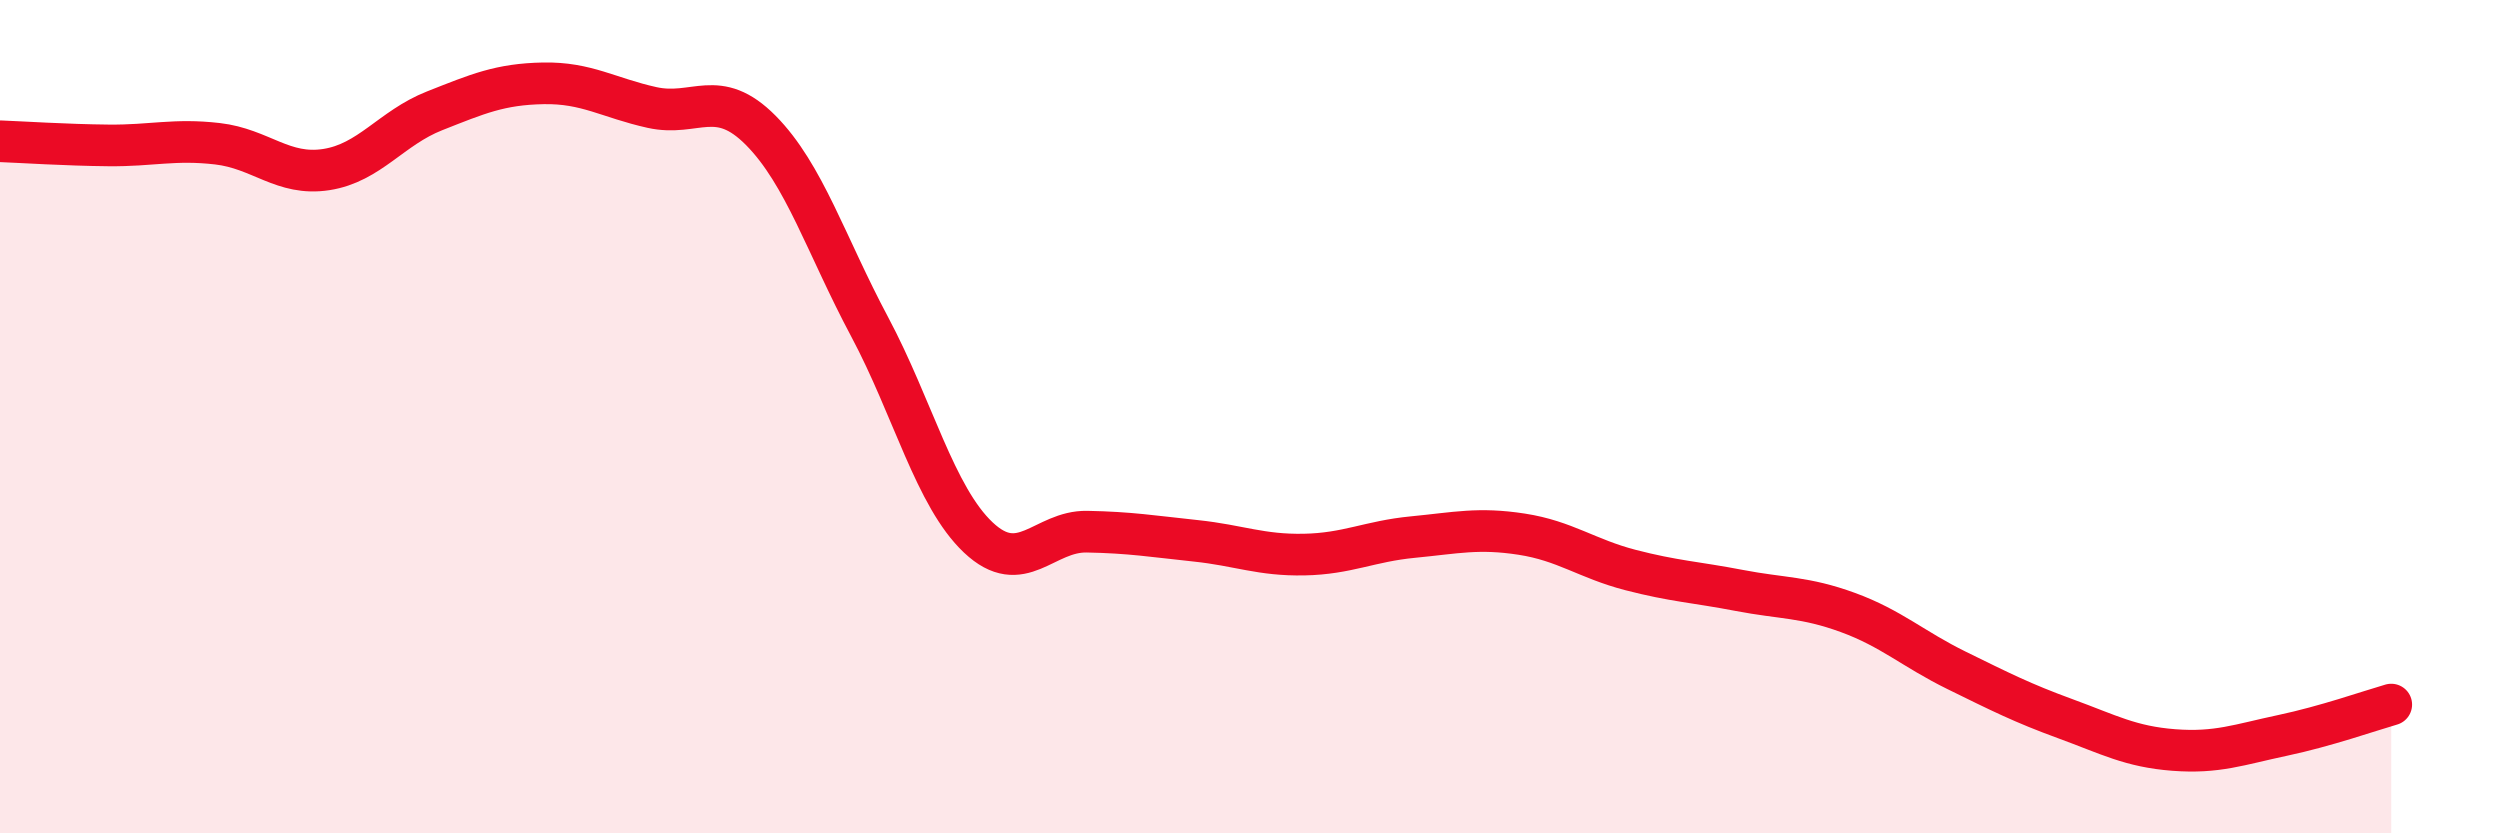
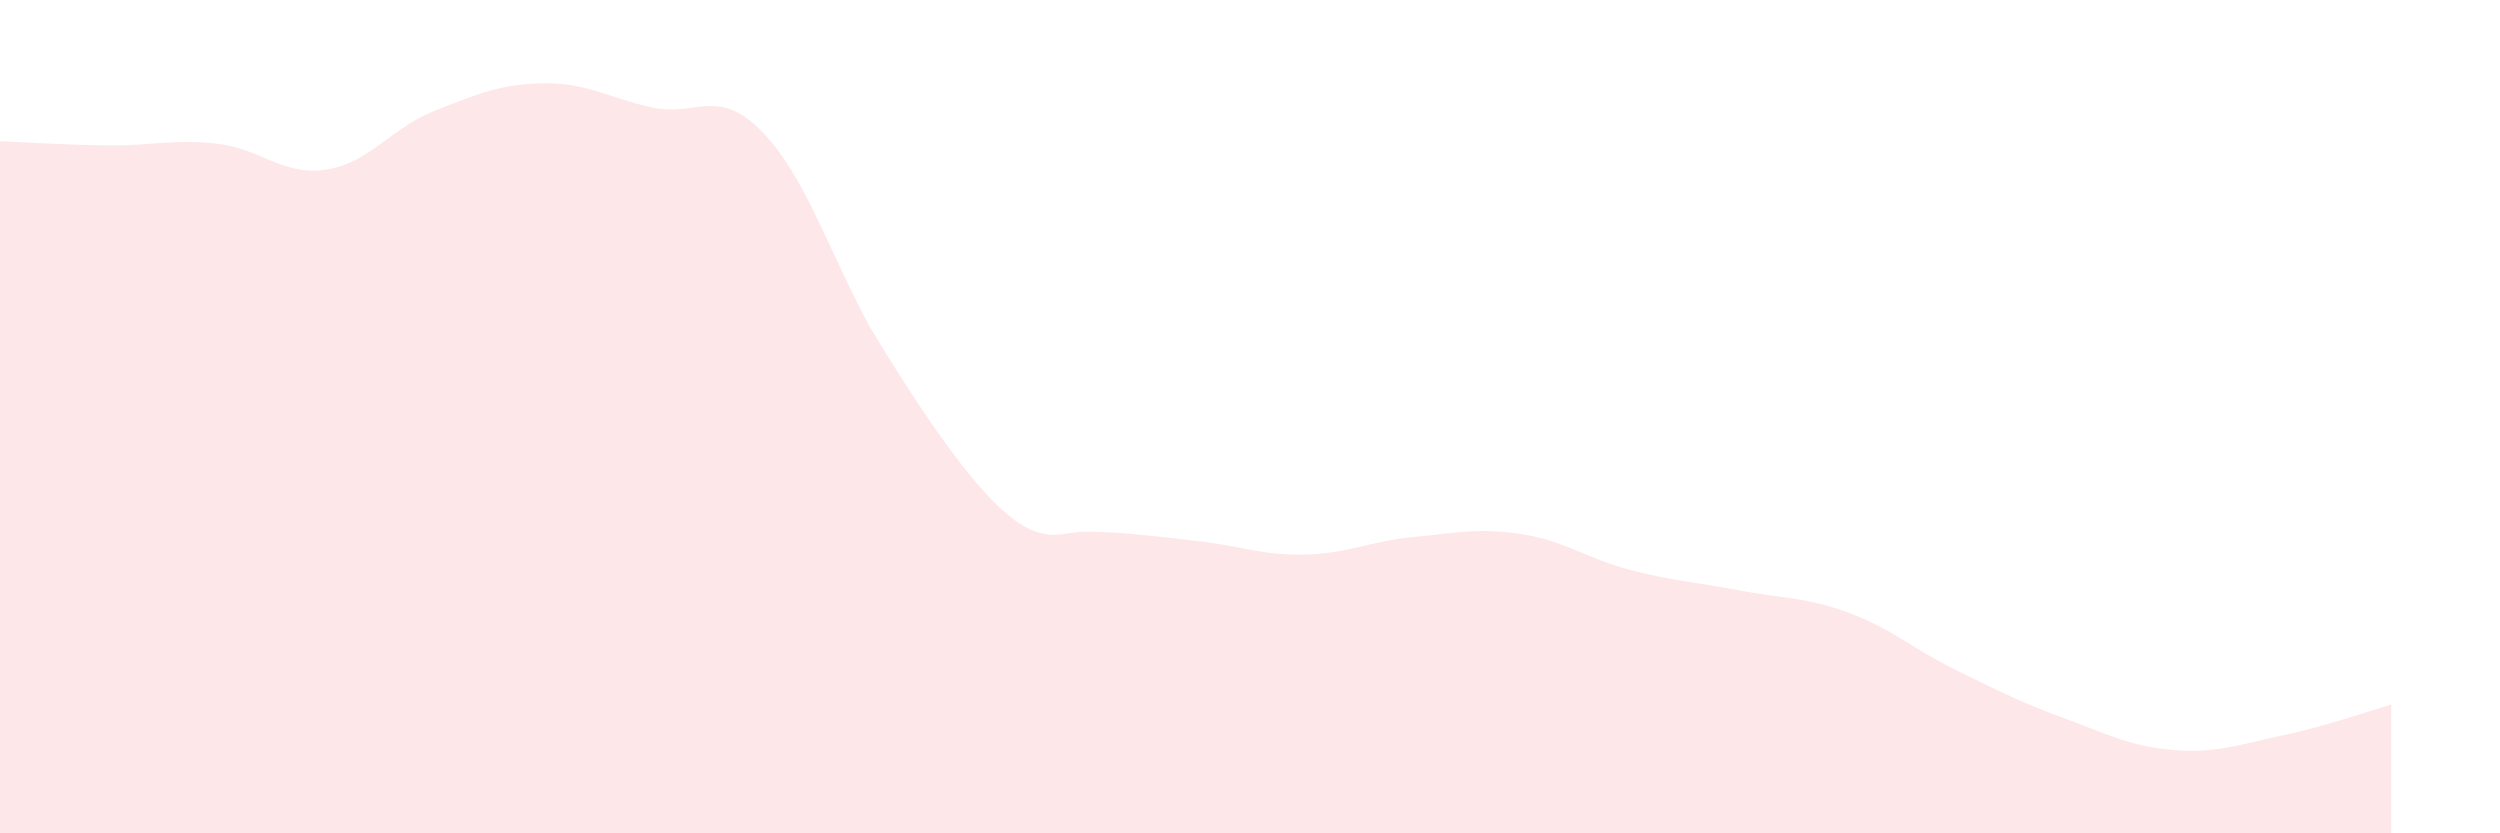
<svg xmlns="http://www.w3.org/2000/svg" width="60" height="20" viewBox="0 0 60 20">
-   <path d="M 0,3.39 C 0.52,3.41 1.57,3.48 2.61,3.49 C 3.65,3.5 4.18,3.33 5.22,3.45 C 6.26,3.57 6.79,4.23 7.83,4.07 C 8.87,3.91 9.39,3.07 10.43,2.66 C 11.47,2.25 12,2.02 13.04,2 C 14.08,1.98 14.61,2.35 15.65,2.58 C 16.69,2.81 17.22,2.08 18.26,3.13 C 19.3,4.18 19.83,5.89 20.87,7.84 C 21.91,9.79 22.44,11.92 23.48,12.9 C 24.52,13.88 25.05,12.74 26.09,12.76 C 27.13,12.78 27.66,12.87 28.7,12.98 C 29.74,13.09 30.26,13.33 31.3,13.31 C 32.34,13.29 32.87,12.99 33.91,12.89 C 34.95,12.79 35.48,12.66 36.52,12.82 C 37.56,12.98 38.09,13.41 39.13,13.68 C 40.17,13.95 40.7,13.97 41.74,14.17 C 42.78,14.37 43.31,14.32 44.35,14.7 C 45.39,15.08 45.92,15.58 46.96,16.09 C 48,16.6 48.53,16.87 49.57,17.25 C 50.61,17.63 51.13,17.92 52.17,18 C 53.21,18.08 53.74,17.87 54.78,17.65 C 55.82,17.43 56.87,17.06 57.39,16.91L57.39 20L0 20Z" fill="#EB0A25" opacity="0.1" stroke-linecap="round" stroke-linejoin="round" />
-   <path d="M 0,3.39 C 0.52,3.41 1.57,3.48 2.61,3.49 C 3.65,3.5 4.18,3.33 5.22,3.45 C 6.26,3.57 6.79,4.23 7.83,4.07 C 8.87,3.91 9.39,3.07 10.43,2.66 C 11.47,2.25 12,2.02 13.04,2 C 14.08,1.98 14.61,2.35 15.65,2.58 C 16.69,2.81 17.22,2.08 18.26,3.13 C 19.3,4.18 19.83,5.89 20.87,7.84 C 21.91,9.79 22.44,11.92 23.48,12.9 C 24.52,13.88 25.05,12.74 26.09,12.76 C 27.13,12.78 27.66,12.87 28.7,12.98 C 29.74,13.09 30.26,13.33 31.3,13.31 C 32.34,13.29 32.87,12.99 33.91,12.89 C 34.95,12.79 35.48,12.66 36.52,12.82 C 37.56,12.98 38.09,13.41 39.13,13.68 C 40.17,13.95 40.7,13.97 41.74,14.17 C 42.78,14.37 43.31,14.32 44.35,14.7 C 45.39,15.08 45.92,15.58 46.96,16.09 C 48,16.6 48.53,16.87 49.57,17.25 C 50.61,17.63 51.13,17.92 52.17,18 C 53.21,18.08 53.74,17.87 54.78,17.65 C 55.82,17.43 56.87,17.06 57.39,16.91" stroke="#EB0A25" stroke-width="1" fill="none" stroke-linecap="round" stroke-linejoin="round" />
+   <path d="M 0,3.39 C 0.52,3.41 1.57,3.48 2.61,3.49 C 3.65,3.5 4.18,3.33 5.22,3.45 C 6.26,3.57 6.79,4.23 7.83,4.07 C 8.87,3.91 9.39,3.07 10.43,2.66 C 11.47,2.25 12,2.02 13.04,2 C 14.08,1.98 14.61,2.35 15.65,2.58 C 16.69,2.81 17.22,2.08 18.26,3.13 C 19.3,4.18 19.83,5.89 20.87,7.84 C 24.52,13.88 25.05,12.74 26.09,12.76 C 27.13,12.78 27.66,12.87 28.7,12.98 C 29.74,13.09 30.26,13.33 31.3,13.31 C 32.34,13.29 32.87,12.99 33.91,12.89 C 34.95,12.79 35.48,12.66 36.52,12.82 C 37.56,12.98 38.09,13.41 39.13,13.68 C 40.17,13.95 40.7,13.97 41.74,14.17 C 42.78,14.37 43.31,14.32 44.35,14.7 C 45.39,15.08 45.92,15.58 46.96,16.09 C 48,16.6 48.53,16.87 49.57,17.25 C 50.61,17.63 51.13,17.92 52.17,18 C 53.21,18.08 53.74,17.87 54.78,17.65 C 55.82,17.43 56.87,17.06 57.39,16.91L57.39 20L0 20Z" fill="#EB0A25" opacity="0.1" stroke-linecap="round" stroke-linejoin="round" />
</svg>